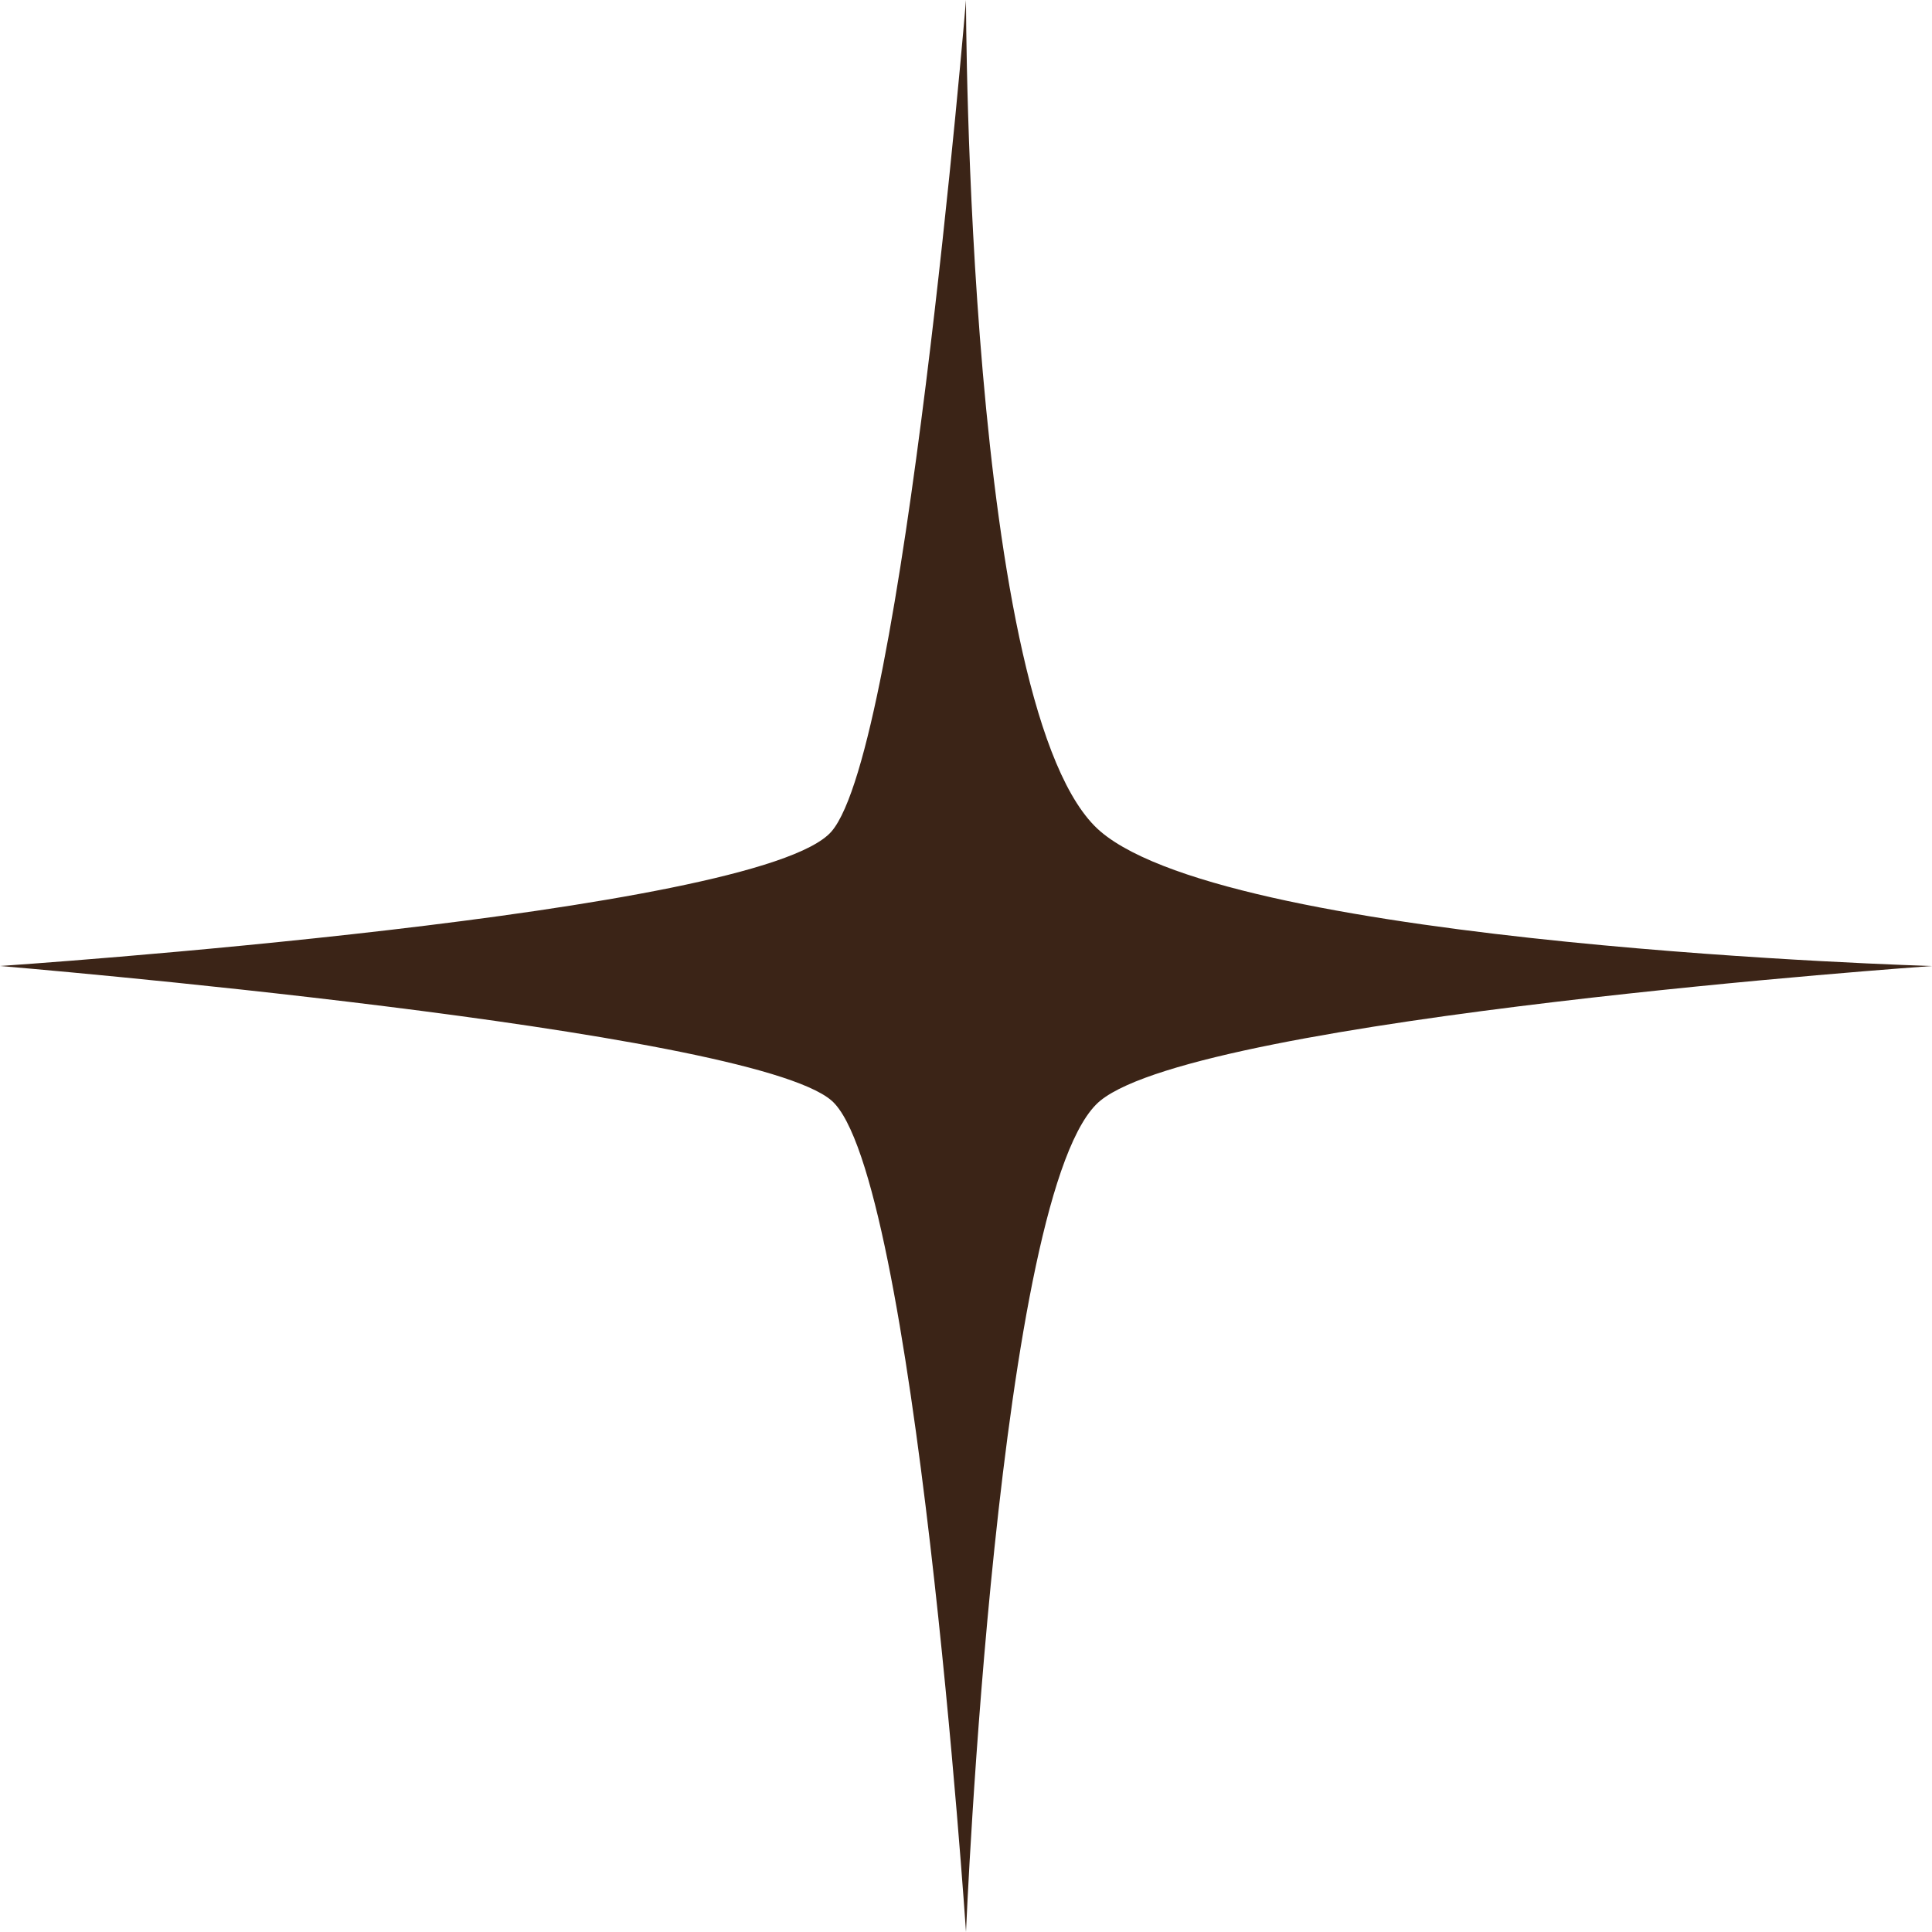
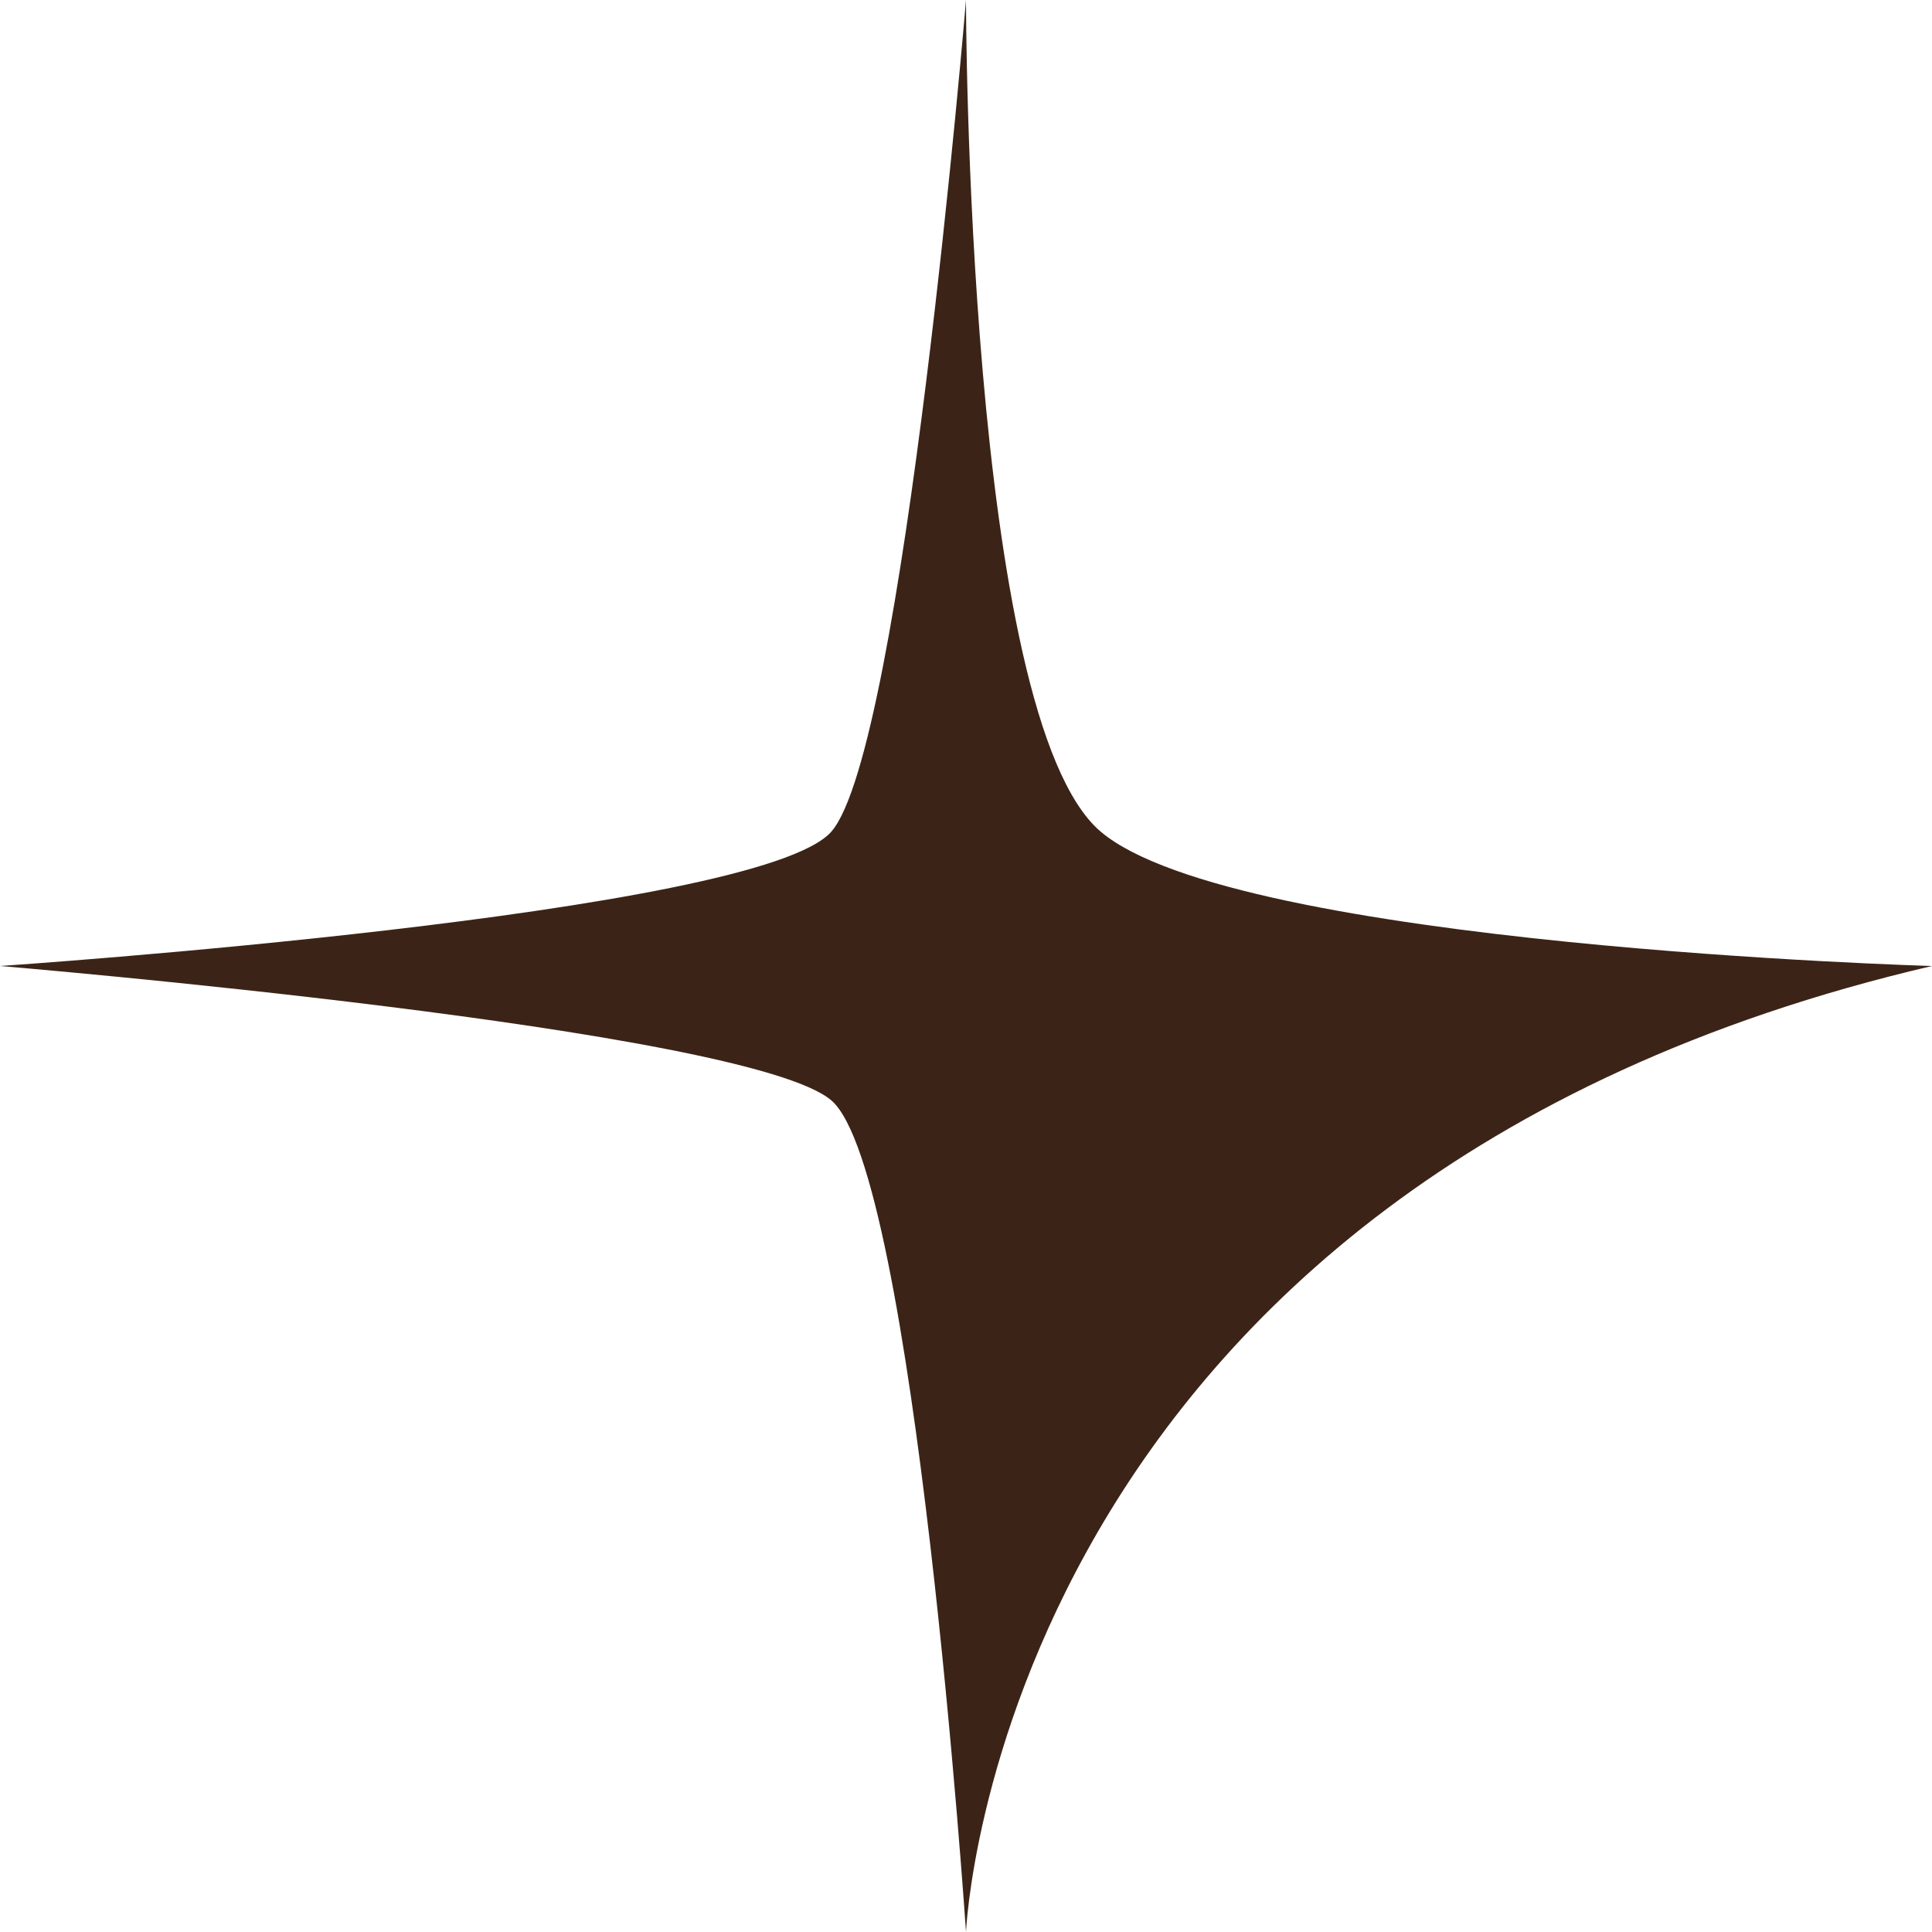
<svg xmlns="http://www.w3.org/2000/svg" width="16" height="16" viewBox="0 0 16 16" fill="none">
-   <path d="M8 0C8 0 8 5.935 9.114 6.886C10.229 7.836 16 8 16 8C16 8 9.971 8.422 9.114 9.114C8.258 9.806 8 16 8 16C8 16 7.578 9.713 6.886 9.114C6.194 8.516 0 8 0 8C0 8 6.287 7.578 6.886 6.886C7.484 6.194 8 0 8 0Z" fill="#3B2417" />
+   <path d="M8 0C8 0 8 5.935 9.114 6.886C10.229 7.836 16 8 16 8C8.258 9.806 8 16 8 16C8 16 7.578 9.713 6.886 9.114C6.194 8.516 0 8 0 8C0 8 6.287 7.578 6.886 6.886C7.484 6.194 8 0 8 0Z" fill="#3B2417" />
</svg>